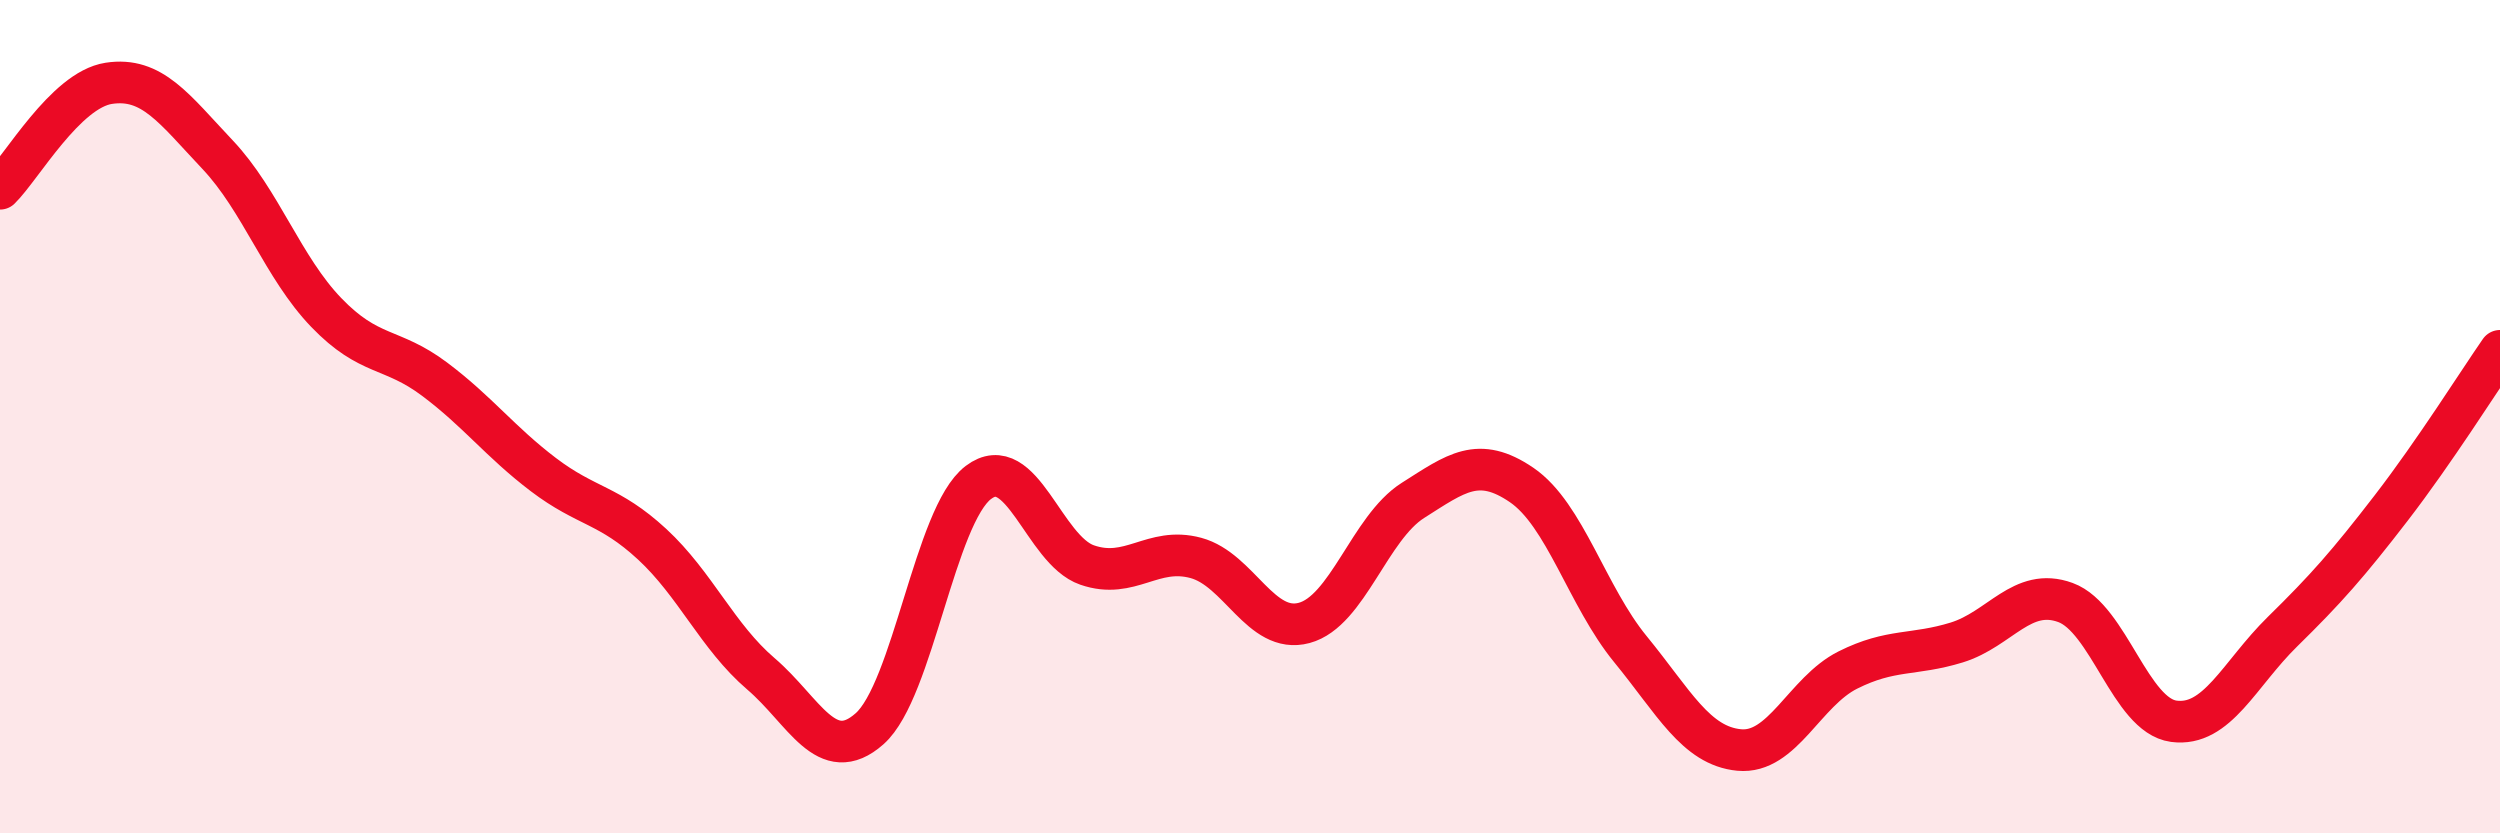
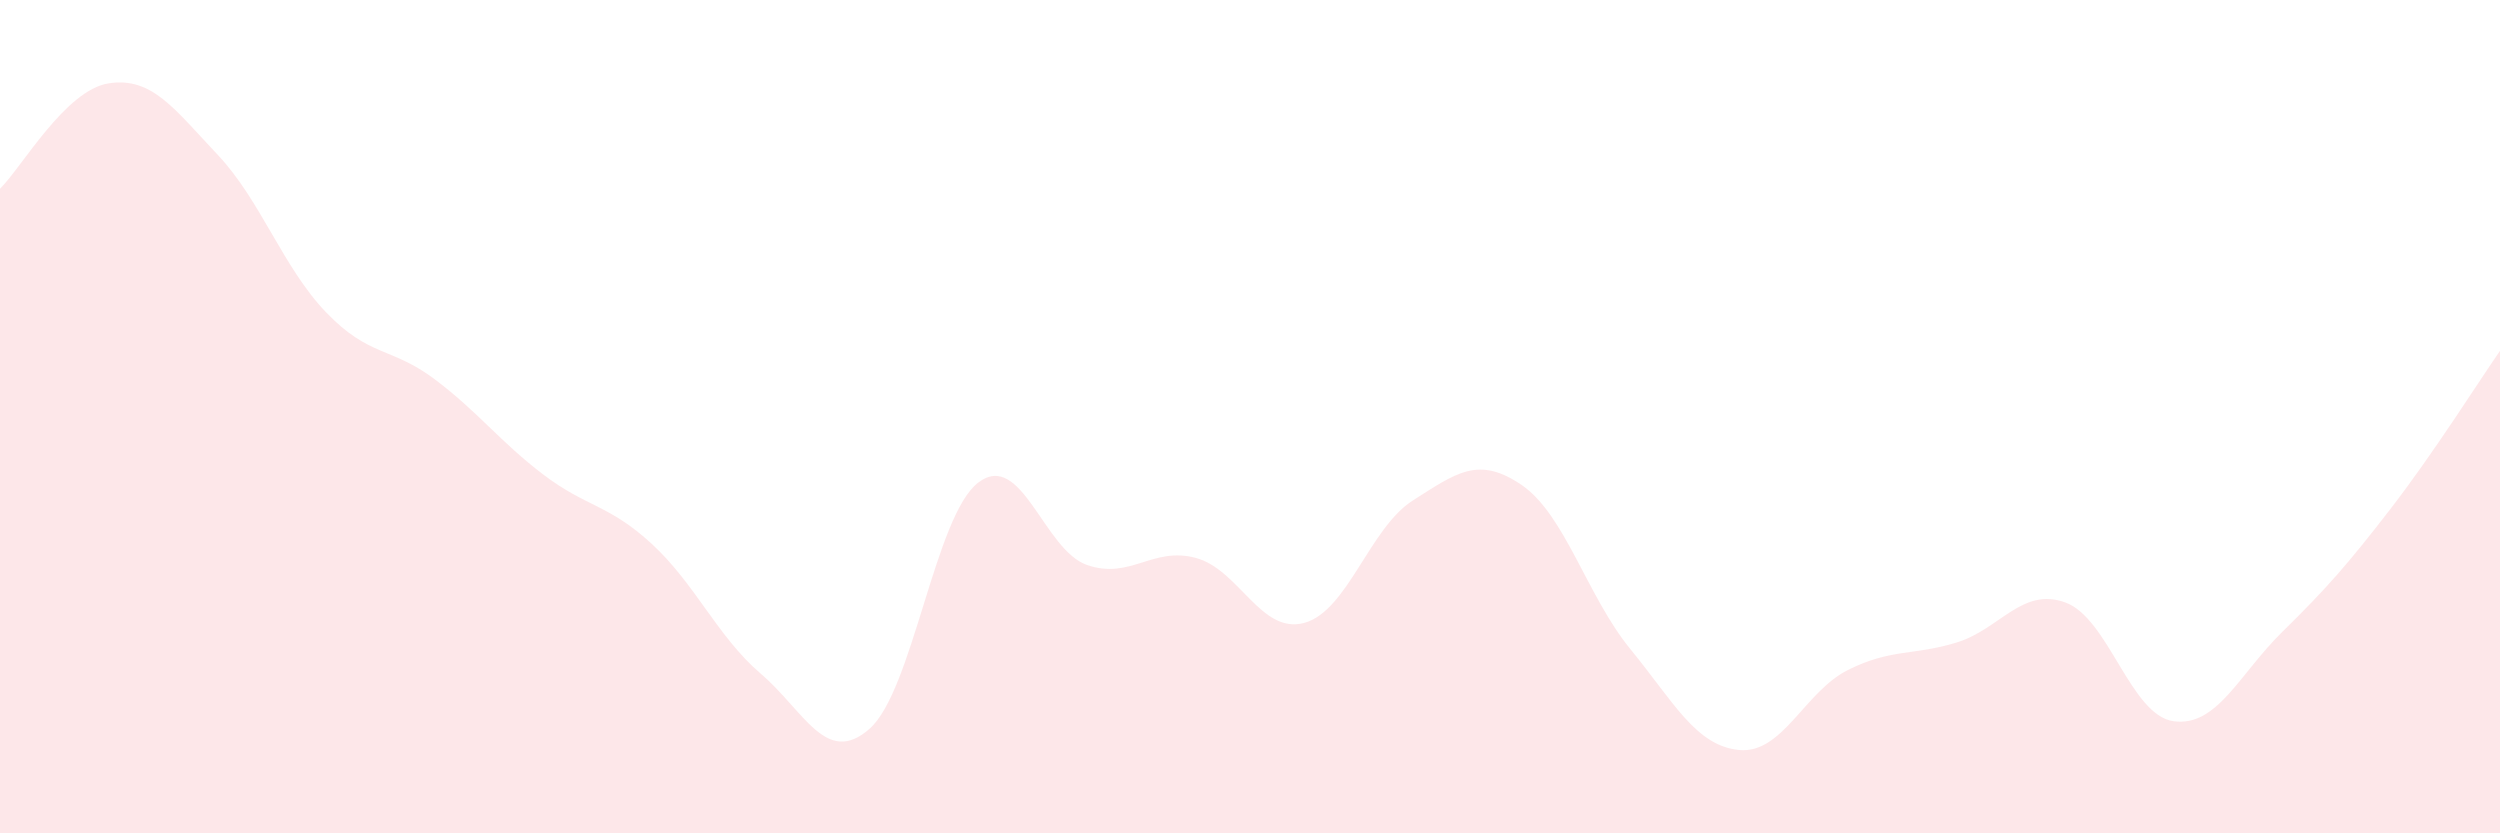
<svg xmlns="http://www.w3.org/2000/svg" width="60" height="20" viewBox="0 0 60 20">
  <path d="M 0,4.53 C 0.52,4.02 1.57,2.16 2.61,2 C 3.65,1.84 4.18,2.61 5.22,3.71 C 6.26,4.81 6.79,6.42 7.83,7.5 C 8.87,8.58 9.39,8.32 10.43,9.1 C 11.47,9.88 12,10.6 13.04,11.39 C 14.08,12.18 14.61,12.1 15.65,13.06 C 16.69,14.02 17.22,15.28 18.26,16.17 C 19.3,17.06 19.83,18.41 20.87,17.49 C 21.91,16.57 22.44,12.37 23.48,11.58 C 24.52,10.79 25.05,13.2 26.09,13.56 C 27.13,13.92 27.66,13.11 28.7,13.39 C 29.74,13.67 30.26,15.23 31.3,14.95 C 32.34,14.67 32.87,12.67 33.91,12.01 C 34.95,11.35 35.48,10.93 36.52,11.64 C 37.56,12.35 38.09,14.31 39.13,15.58 C 40.17,16.85 40.7,17.9 41.74,18 C 42.78,18.1 43.31,16.6 44.35,16.08 C 45.39,15.56 45.92,15.74 46.96,15.42 C 48,15.1 48.53,14.08 49.57,14.46 C 50.61,14.84 51.13,17.17 52.17,17.31 C 53.21,17.45 53.74,16.18 54.78,15.16 C 55.82,14.14 56.35,13.54 57.39,12.19 C 58.43,10.84 59.48,9.17 60,8.42L60 20L0 20Z" fill="#EB0A25" opacity="0.1" stroke-linecap="round" stroke-linejoin="round" />
-   <path d="M 0,4.53 C 0.52,4.02 1.57,2.16 2.61,2 C 3.65,1.84 4.18,2.61 5.22,3.71 C 6.26,4.81 6.79,6.42 7.83,7.5 C 8.87,8.58 9.39,8.32 10.43,9.1 C 11.47,9.88 12,10.6 13.04,11.39 C 14.08,12.18 14.61,12.1 15.65,13.06 C 16.69,14.02 17.22,15.28 18.26,16.17 C 19.3,17.06 19.83,18.41 20.87,17.49 C 21.91,16.57 22.44,12.37 23.48,11.58 C 24.52,10.79 25.05,13.2 26.09,13.56 C 27.13,13.92 27.66,13.11 28.7,13.39 C 29.74,13.67 30.26,15.23 31.3,14.95 C 32.34,14.67 32.87,12.67 33.91,12.01 C 34.95,11.35 35.48,10.93 36.52,11.64 C 37.56,12.35 38.09,14.31 39.13,15.58 C 40.17,16.85 40.7,17.9 41.74,18 C 42.78,18.1 43.31,16.6 44.35,16.08 C 45.39,15.56 45.92,15.74 46.96,15.42 C 48,15.1 48.53,14.08 49.57,14.46 C 50.61,14.84 51.13,17.17 52.17,17.31 C 53.21,17.45 53.74,16.18 54.78,15.16 C 55.82,14.14 56.35,13.54 57.39,12.19 C 58.43,10.84 59.48,9.17 60,8.42" stroke="#EB0A25" stroke-width="1" fill="none" stroke-linecap="round" stroke-linejoin="round" />
</svg>